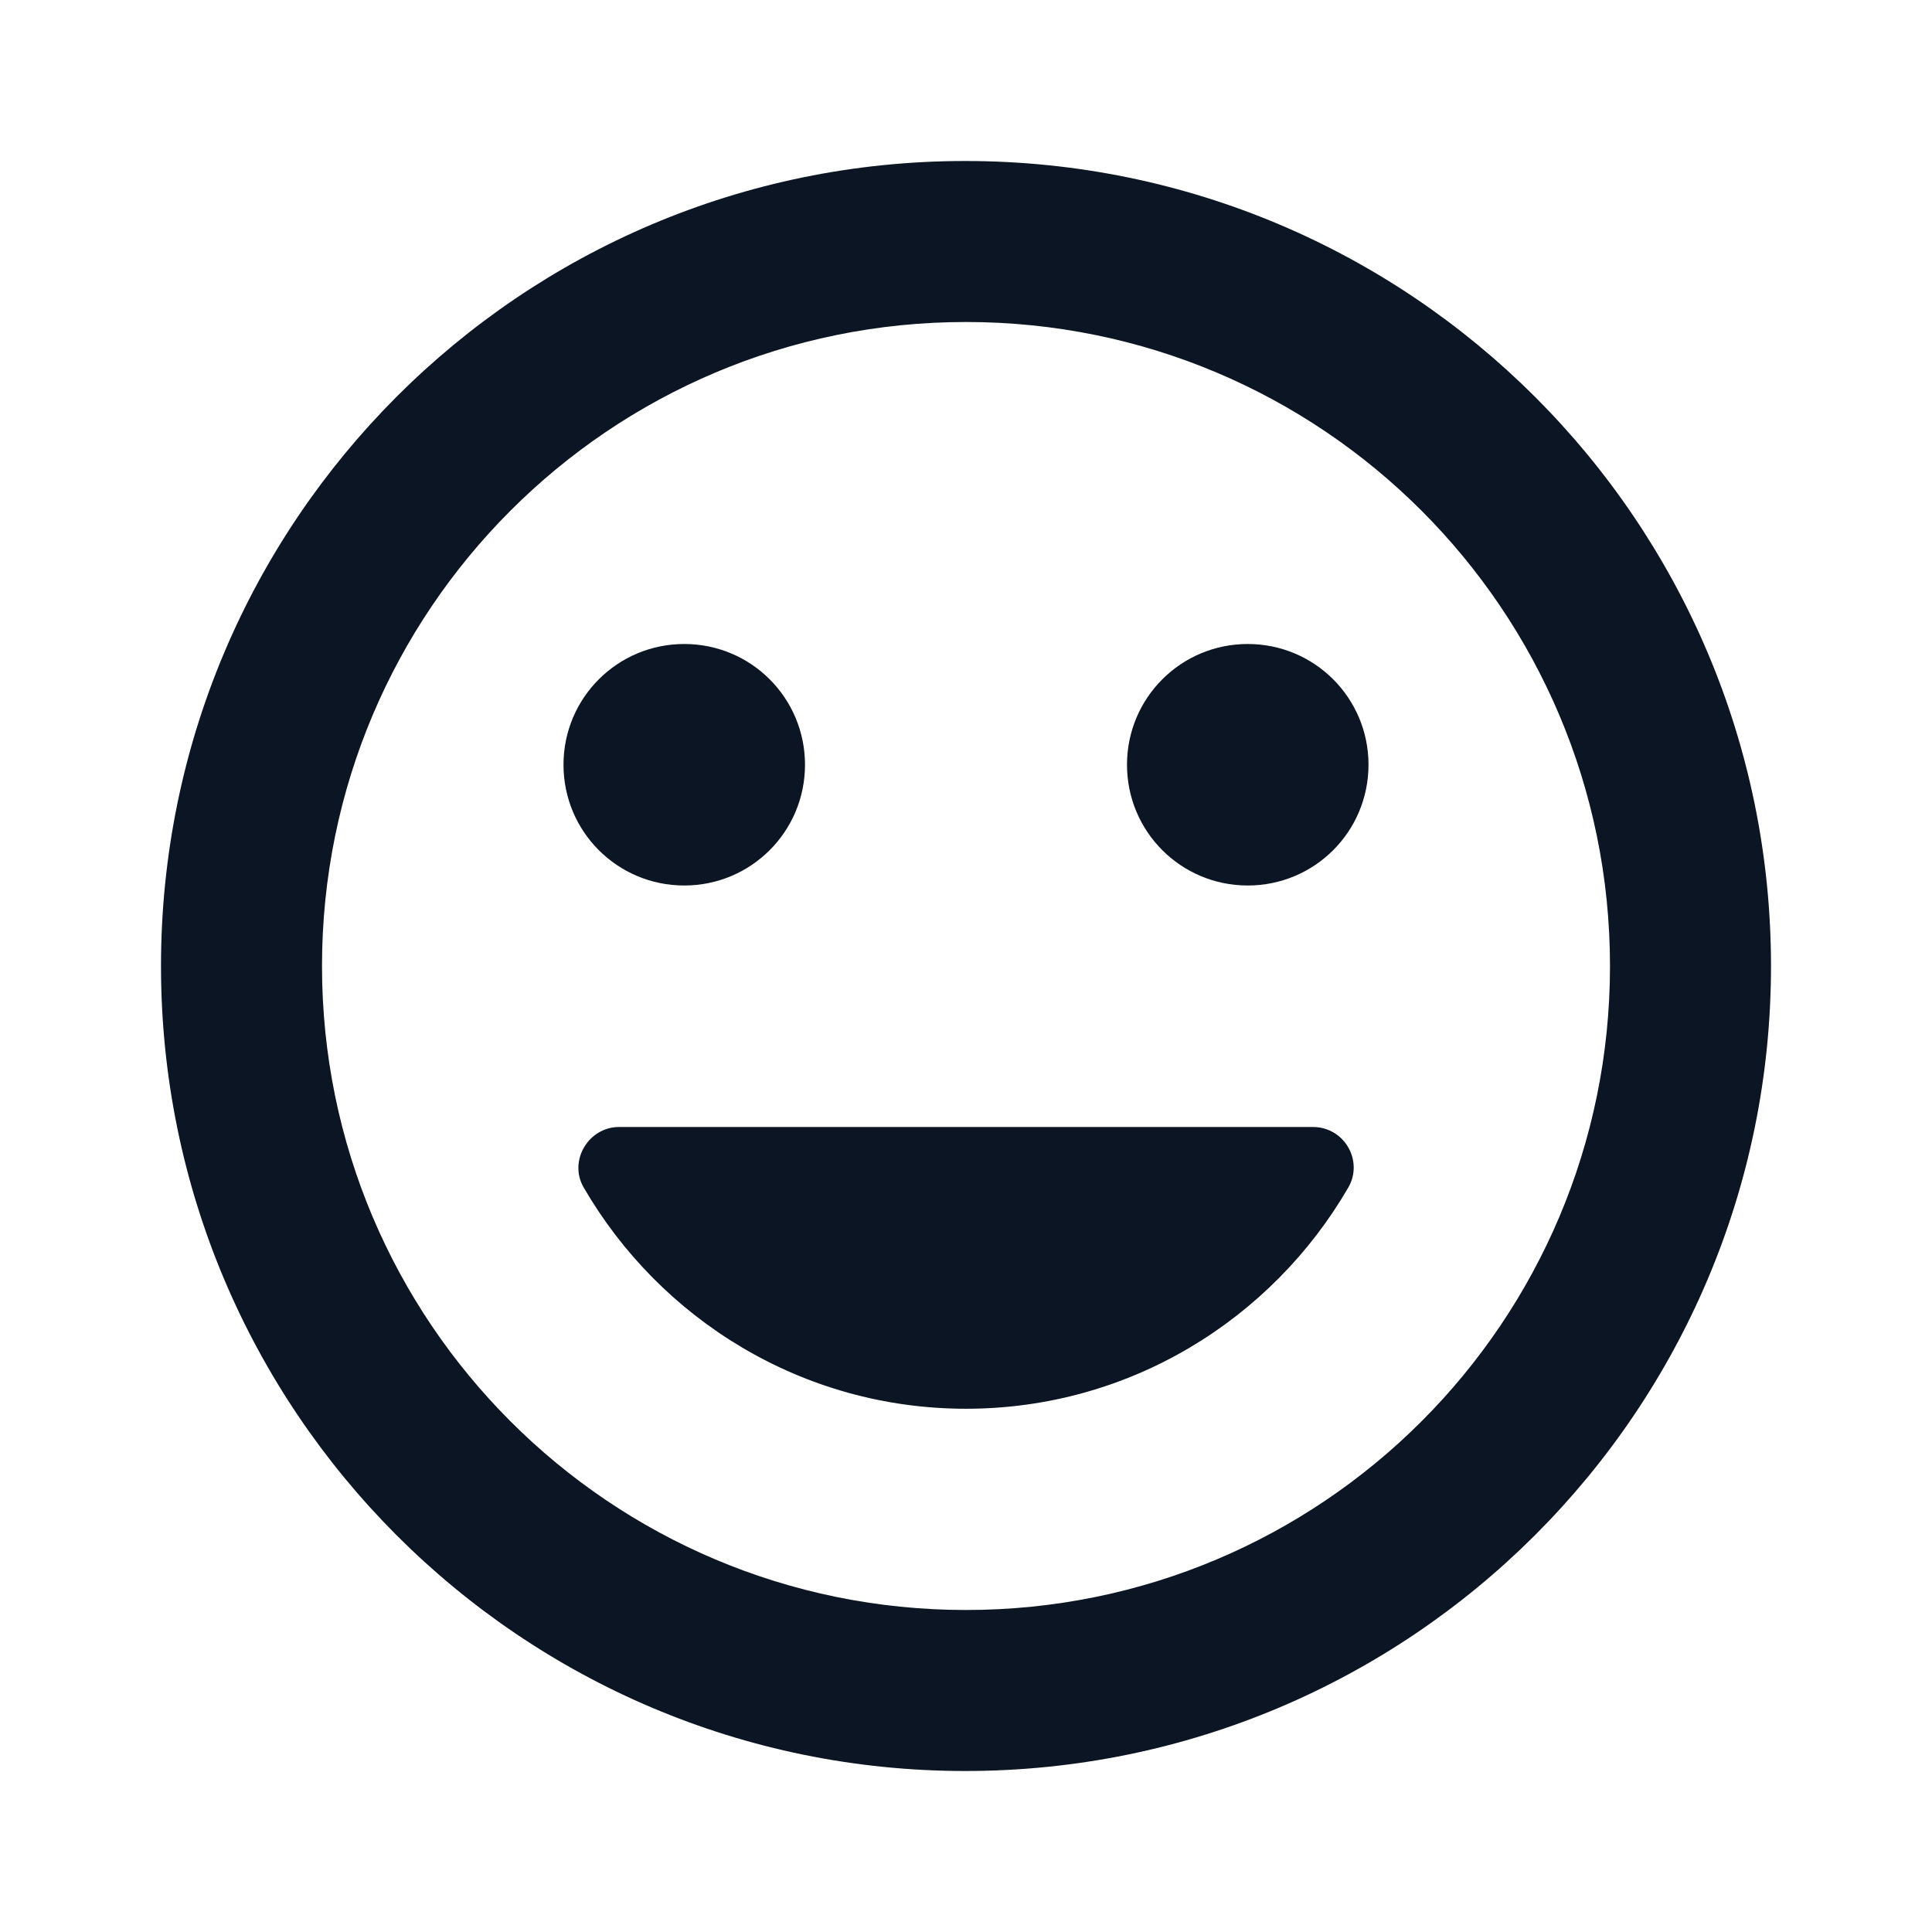
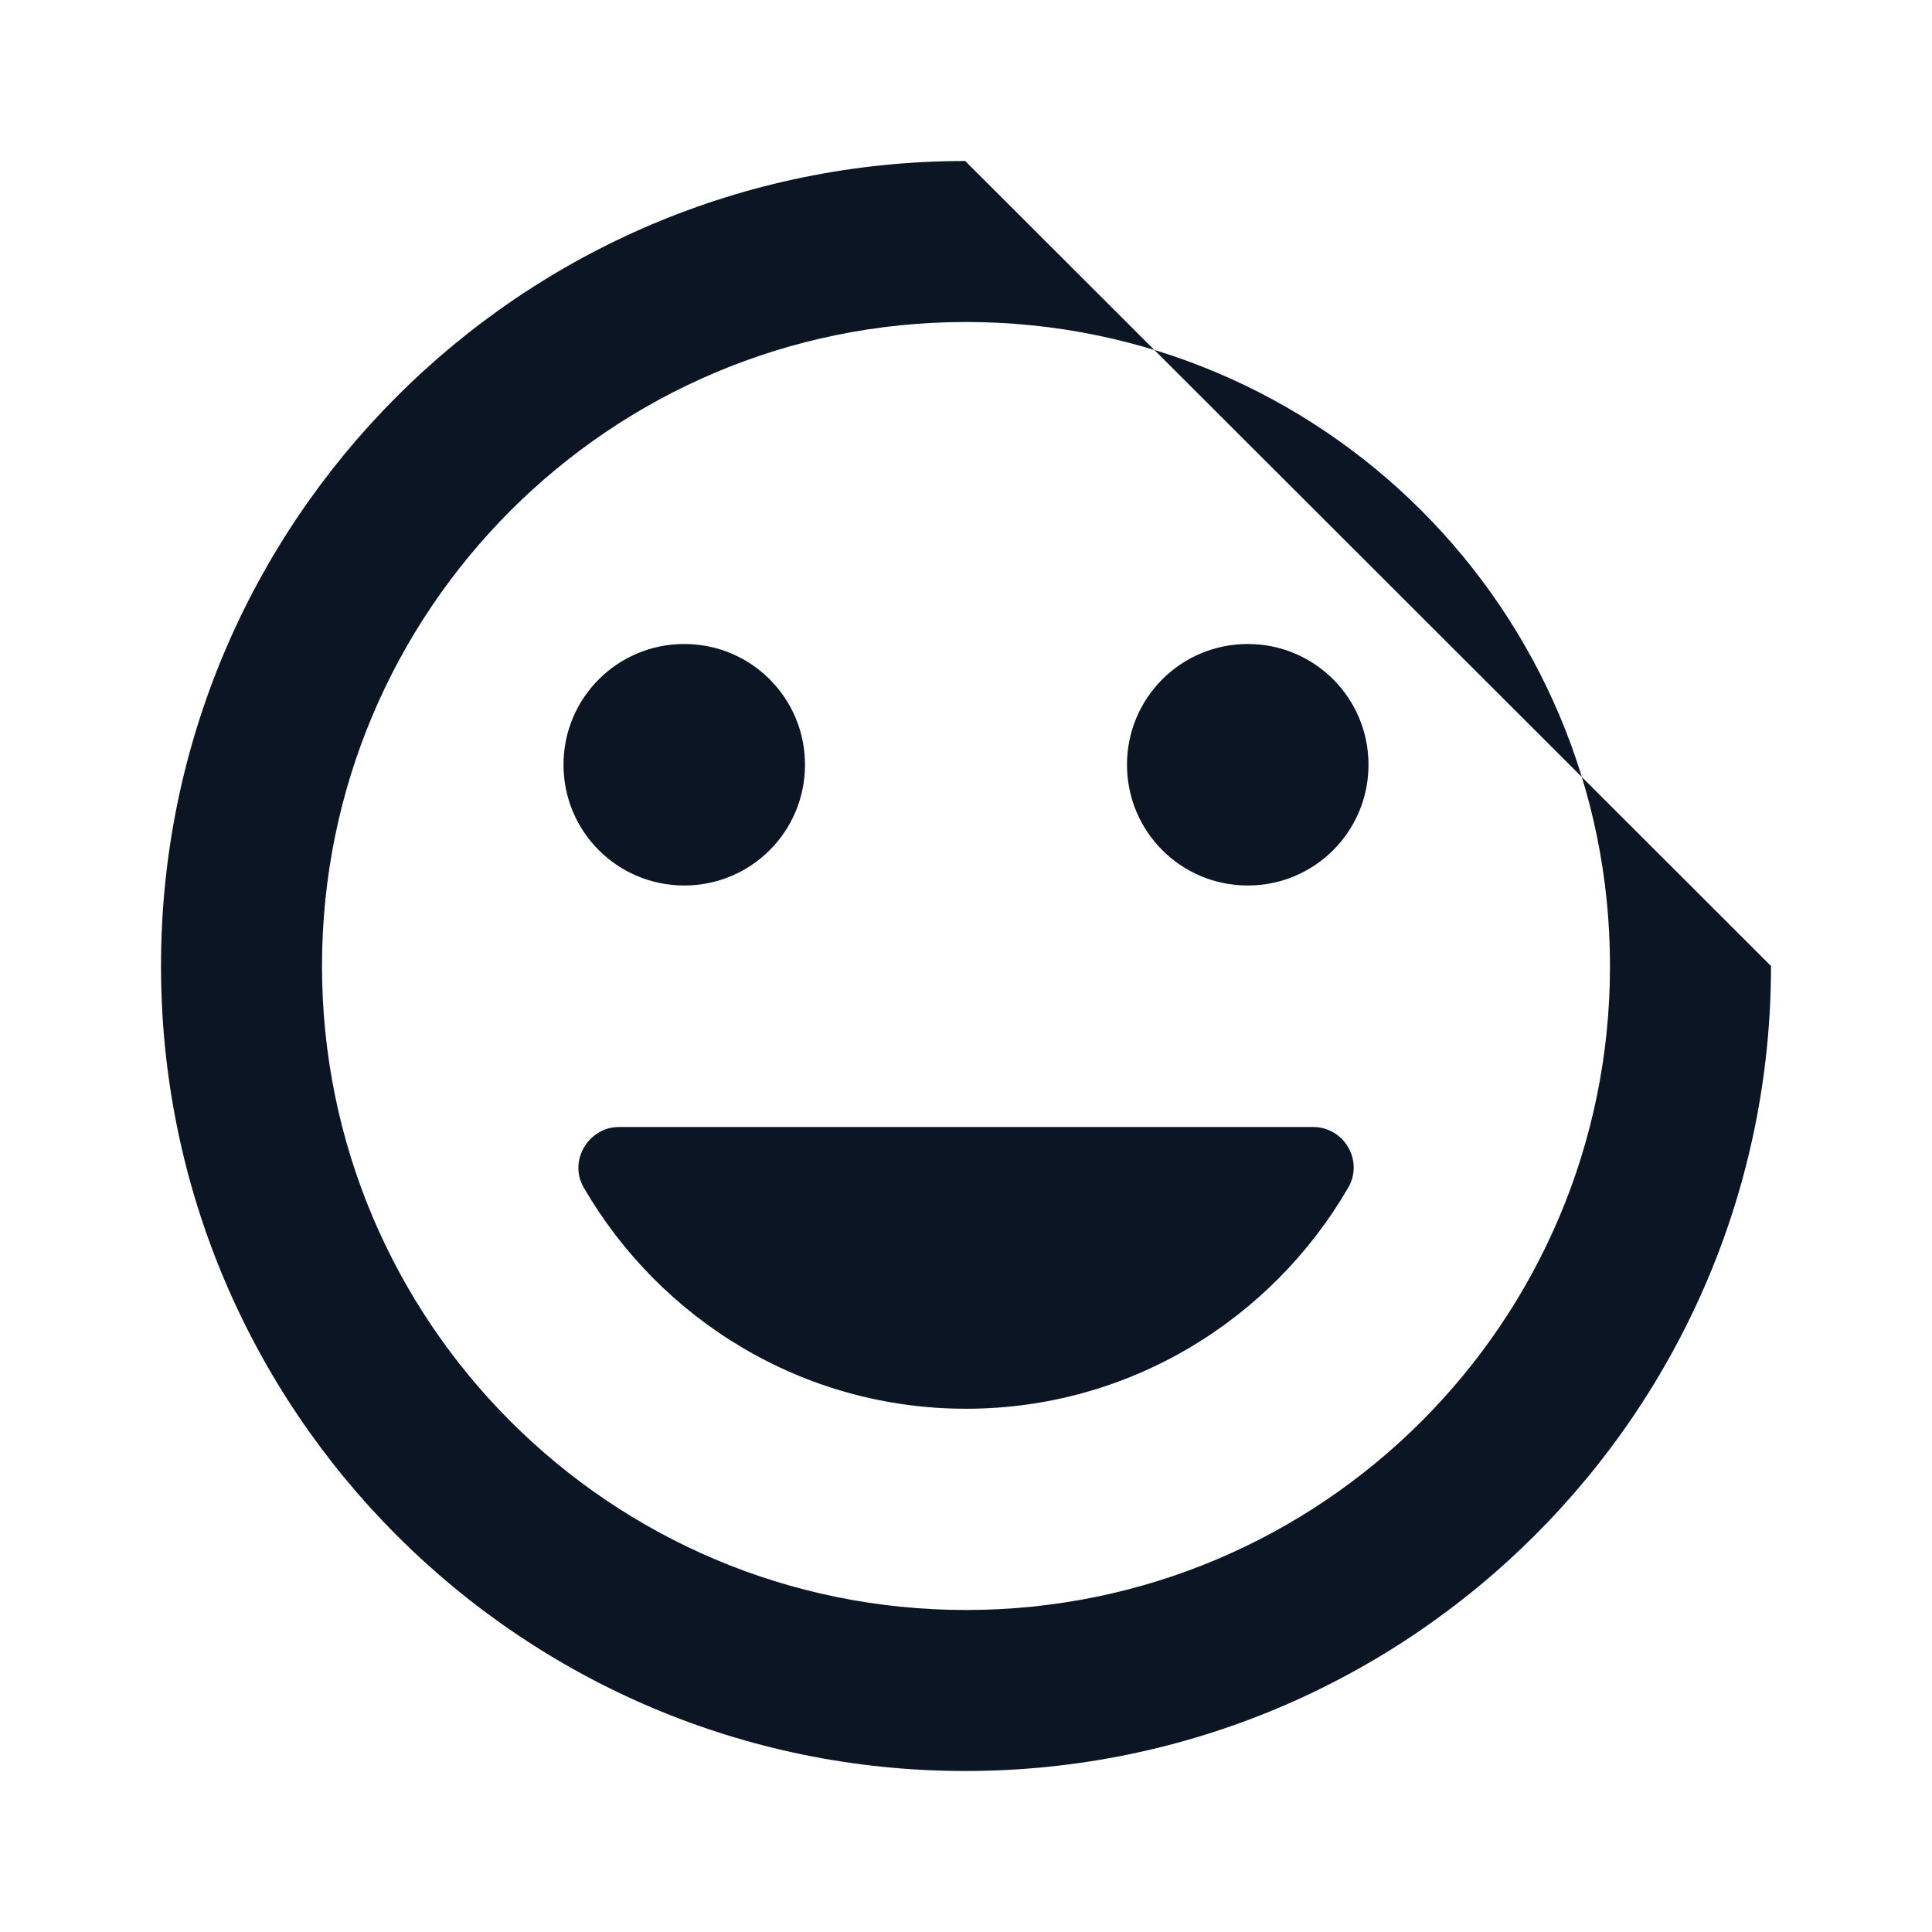
<svg xmlns="http://www.w3.org/2000/svg" width="24" height="24" viewBox="0 0 24 24" fill="none">
  <g id="mood_24px">
-     <path id="icon/social/mood_24px" fill-rule="evenodd" clip-rule="evenodd" d="M11.99 2C6.47 2 2 6.48 2 12C2 17.52 6.47 22 11.99 22C17.52 22 22 17.52 22 12C22 6.48 17.52 2 11.99 2ZM12 20C7.58 20 4 16.42 4 12C4 7.58 7.58 4 12 4C16.42 4 20 7.58 20 12C20 16.42 16.42 20 12 20ZM17 9.5C17 10.33 16.33 11 15.5 11C14.67 11 14 10.33 14 9.5C14 8.67 14.67 8 15.5 8C16.33 8 17 8.67 17 9.5ZM8.5 11C9.33 11 10 10.33 10 9.5C10 8.67 9.33 8 8.5 8C7.67 8 7 8.67 7 9.5C7 10.33 7.67 11 8.5 11ZM16.75 14.75C15.8 16.39 14.03 17.5 12 17.5C9.97 17.5 8.2 16.39 7.25 14.75C7.06 14.42 7.31 14 7.69 14H16.31C16.7 14 16.94 14.42 16.75 14.75Z" fill="#0B1524" />
+     <path id="icon/social/mood_24px" fill-rule="evenodd" clip-rule="evenodd" d="M11.99 2C6.47 2 2 6.48 2 12C2 17.52 6.47 22 11.99 22C17.52 22 22 17.52 22 12ZM12 20C7.58 20 4 16.42 4 12C4 7.58 7.58 4 12 4C16.42 4 20 7.58 20 12C20 16.42 16.42 20 12 20ZM17 9.5C17 10.33 16.33 11 15.5 11C14.67 11 14 10.33 14 9.5C14 8.67 14.67 8 15.5 8C16.33 8 17 8.67 17 9.5ZM8.5 11C9.33 11 10 10.33 10 9.5C10 8.67 9.33 8 8.5 8C7.67 8 7 8.67 7 9.5C7 10.33 7.67 11 8.5 11ZM16.75 14.75C15.8 16.39 14.03 17.5 12 17.5C9.97 17.5 8.2 16.39 7.25 14.75C7.06 14.42 7.31 14 7.69 14H16.31C16.7 14 16.94 14.42 16.75 14.75Z" fill="#0B1524" />
  </g>
</svg>